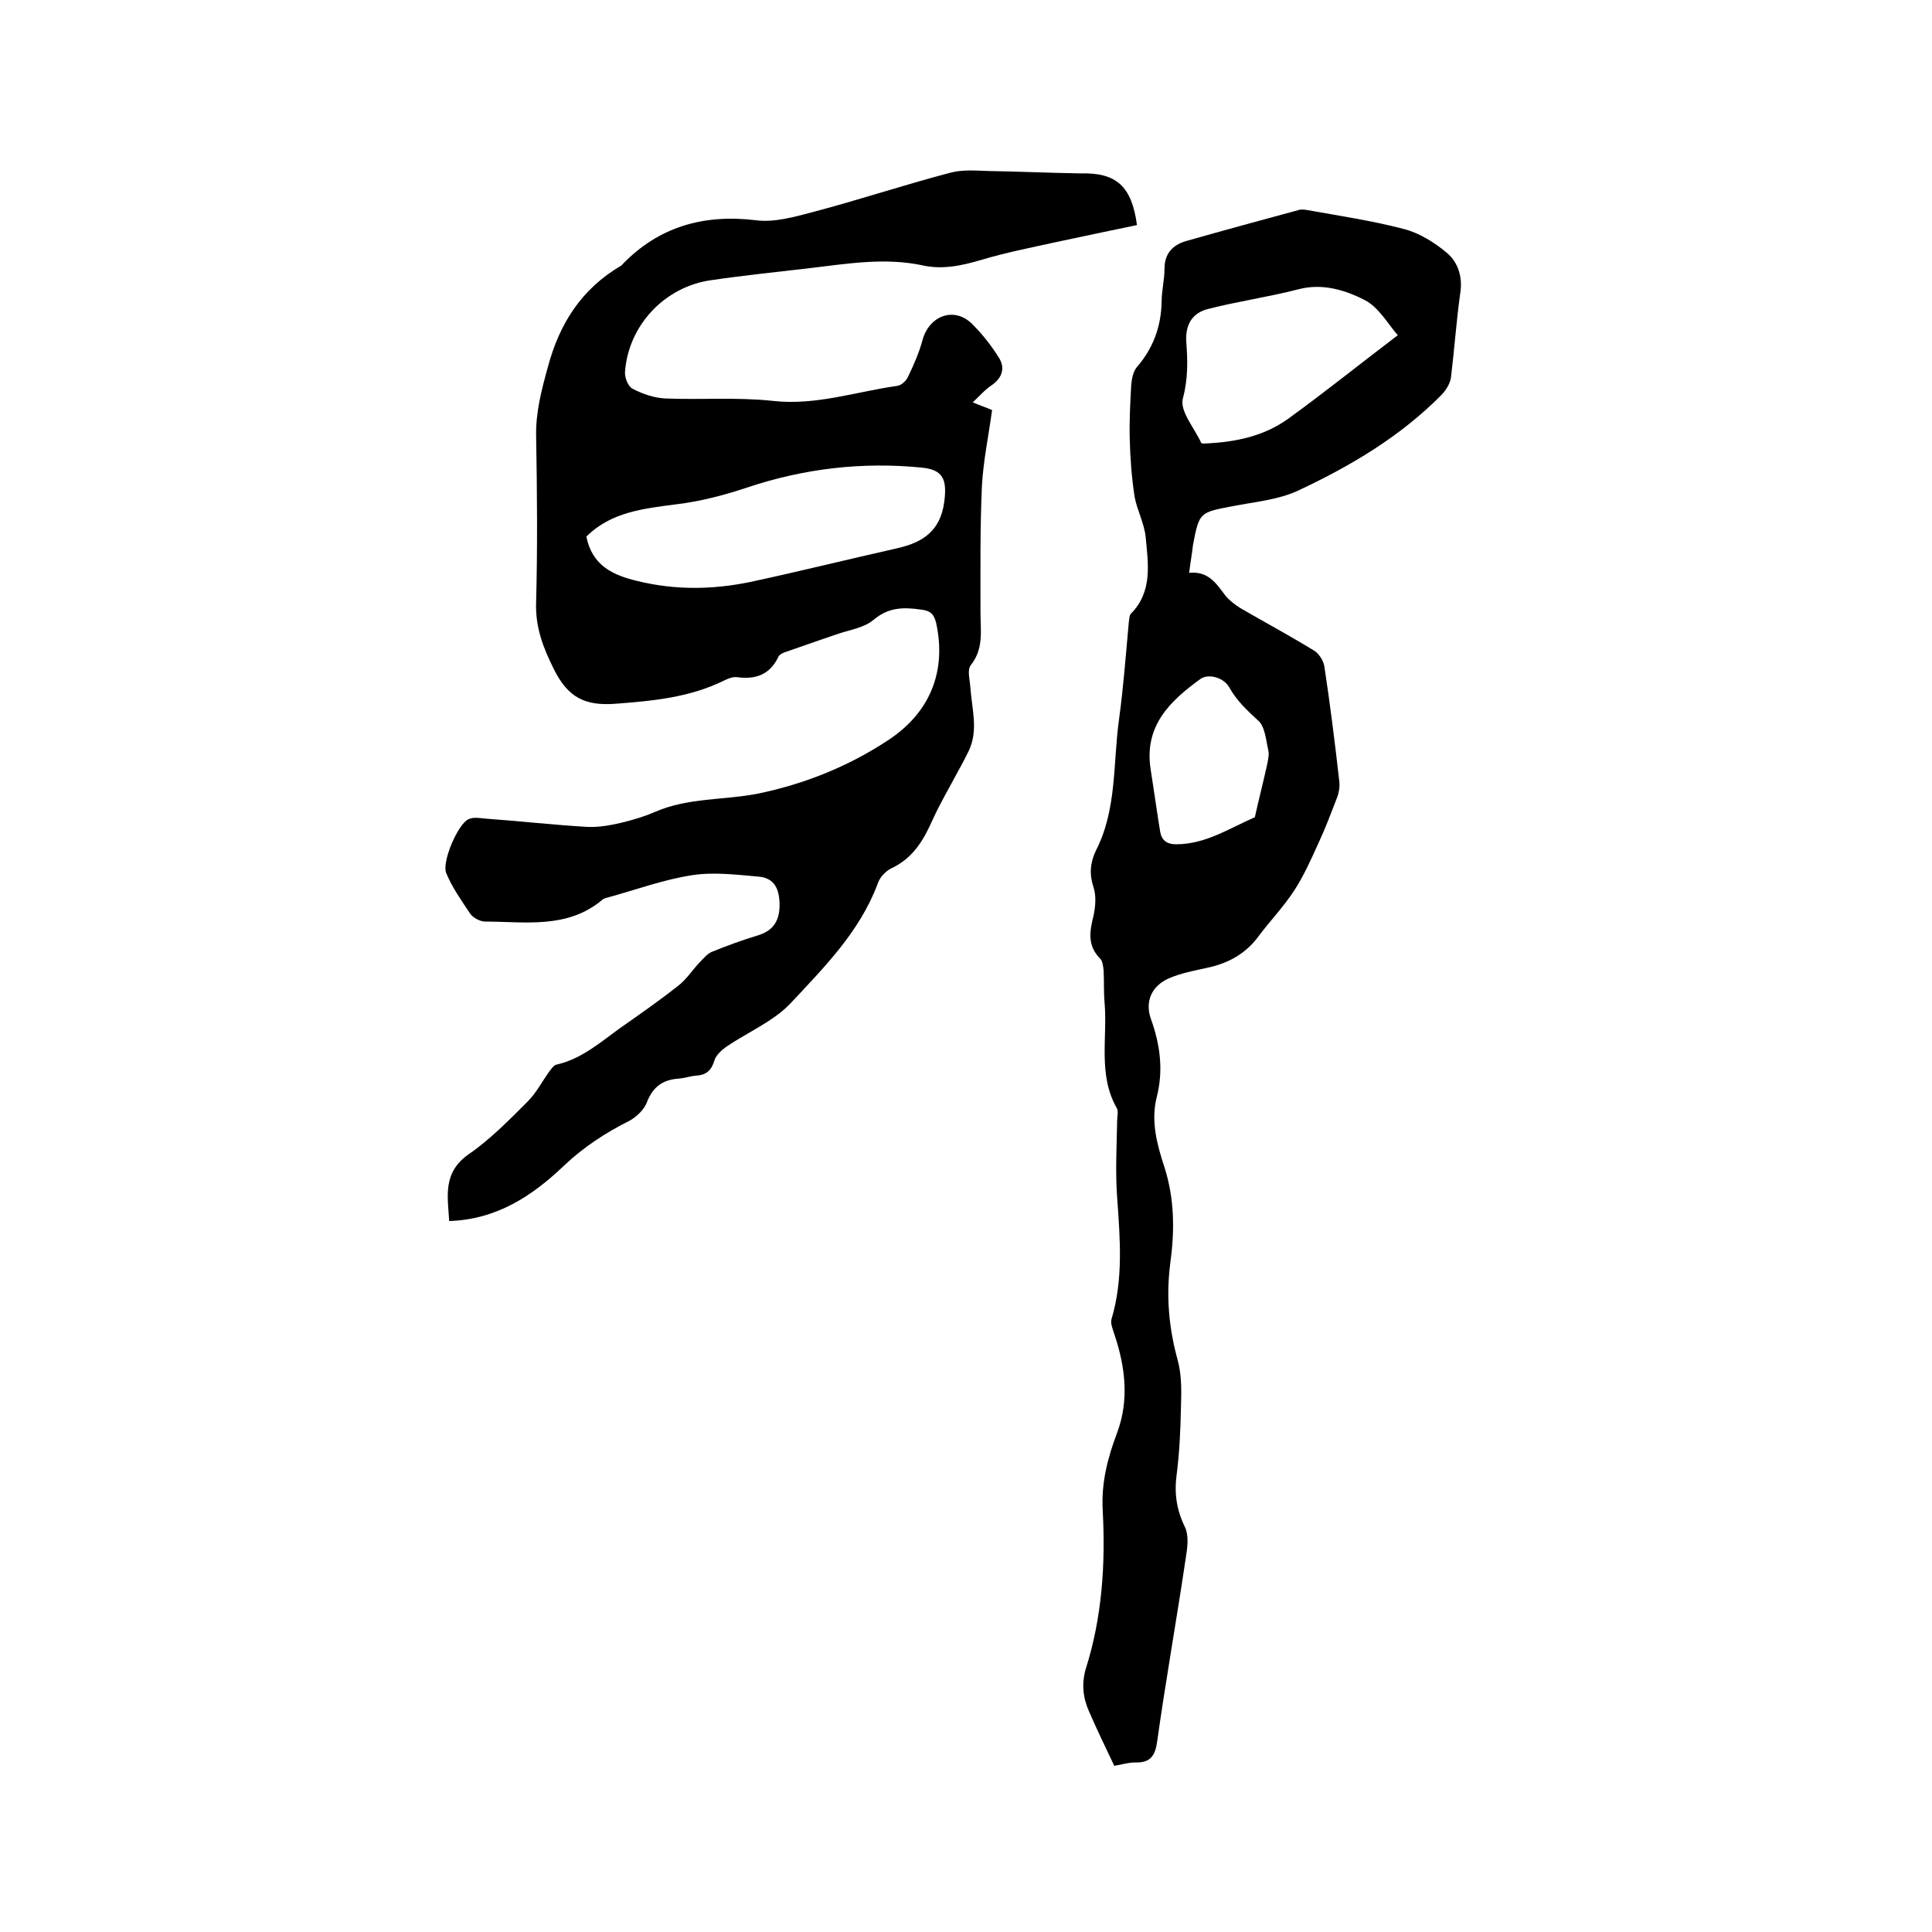
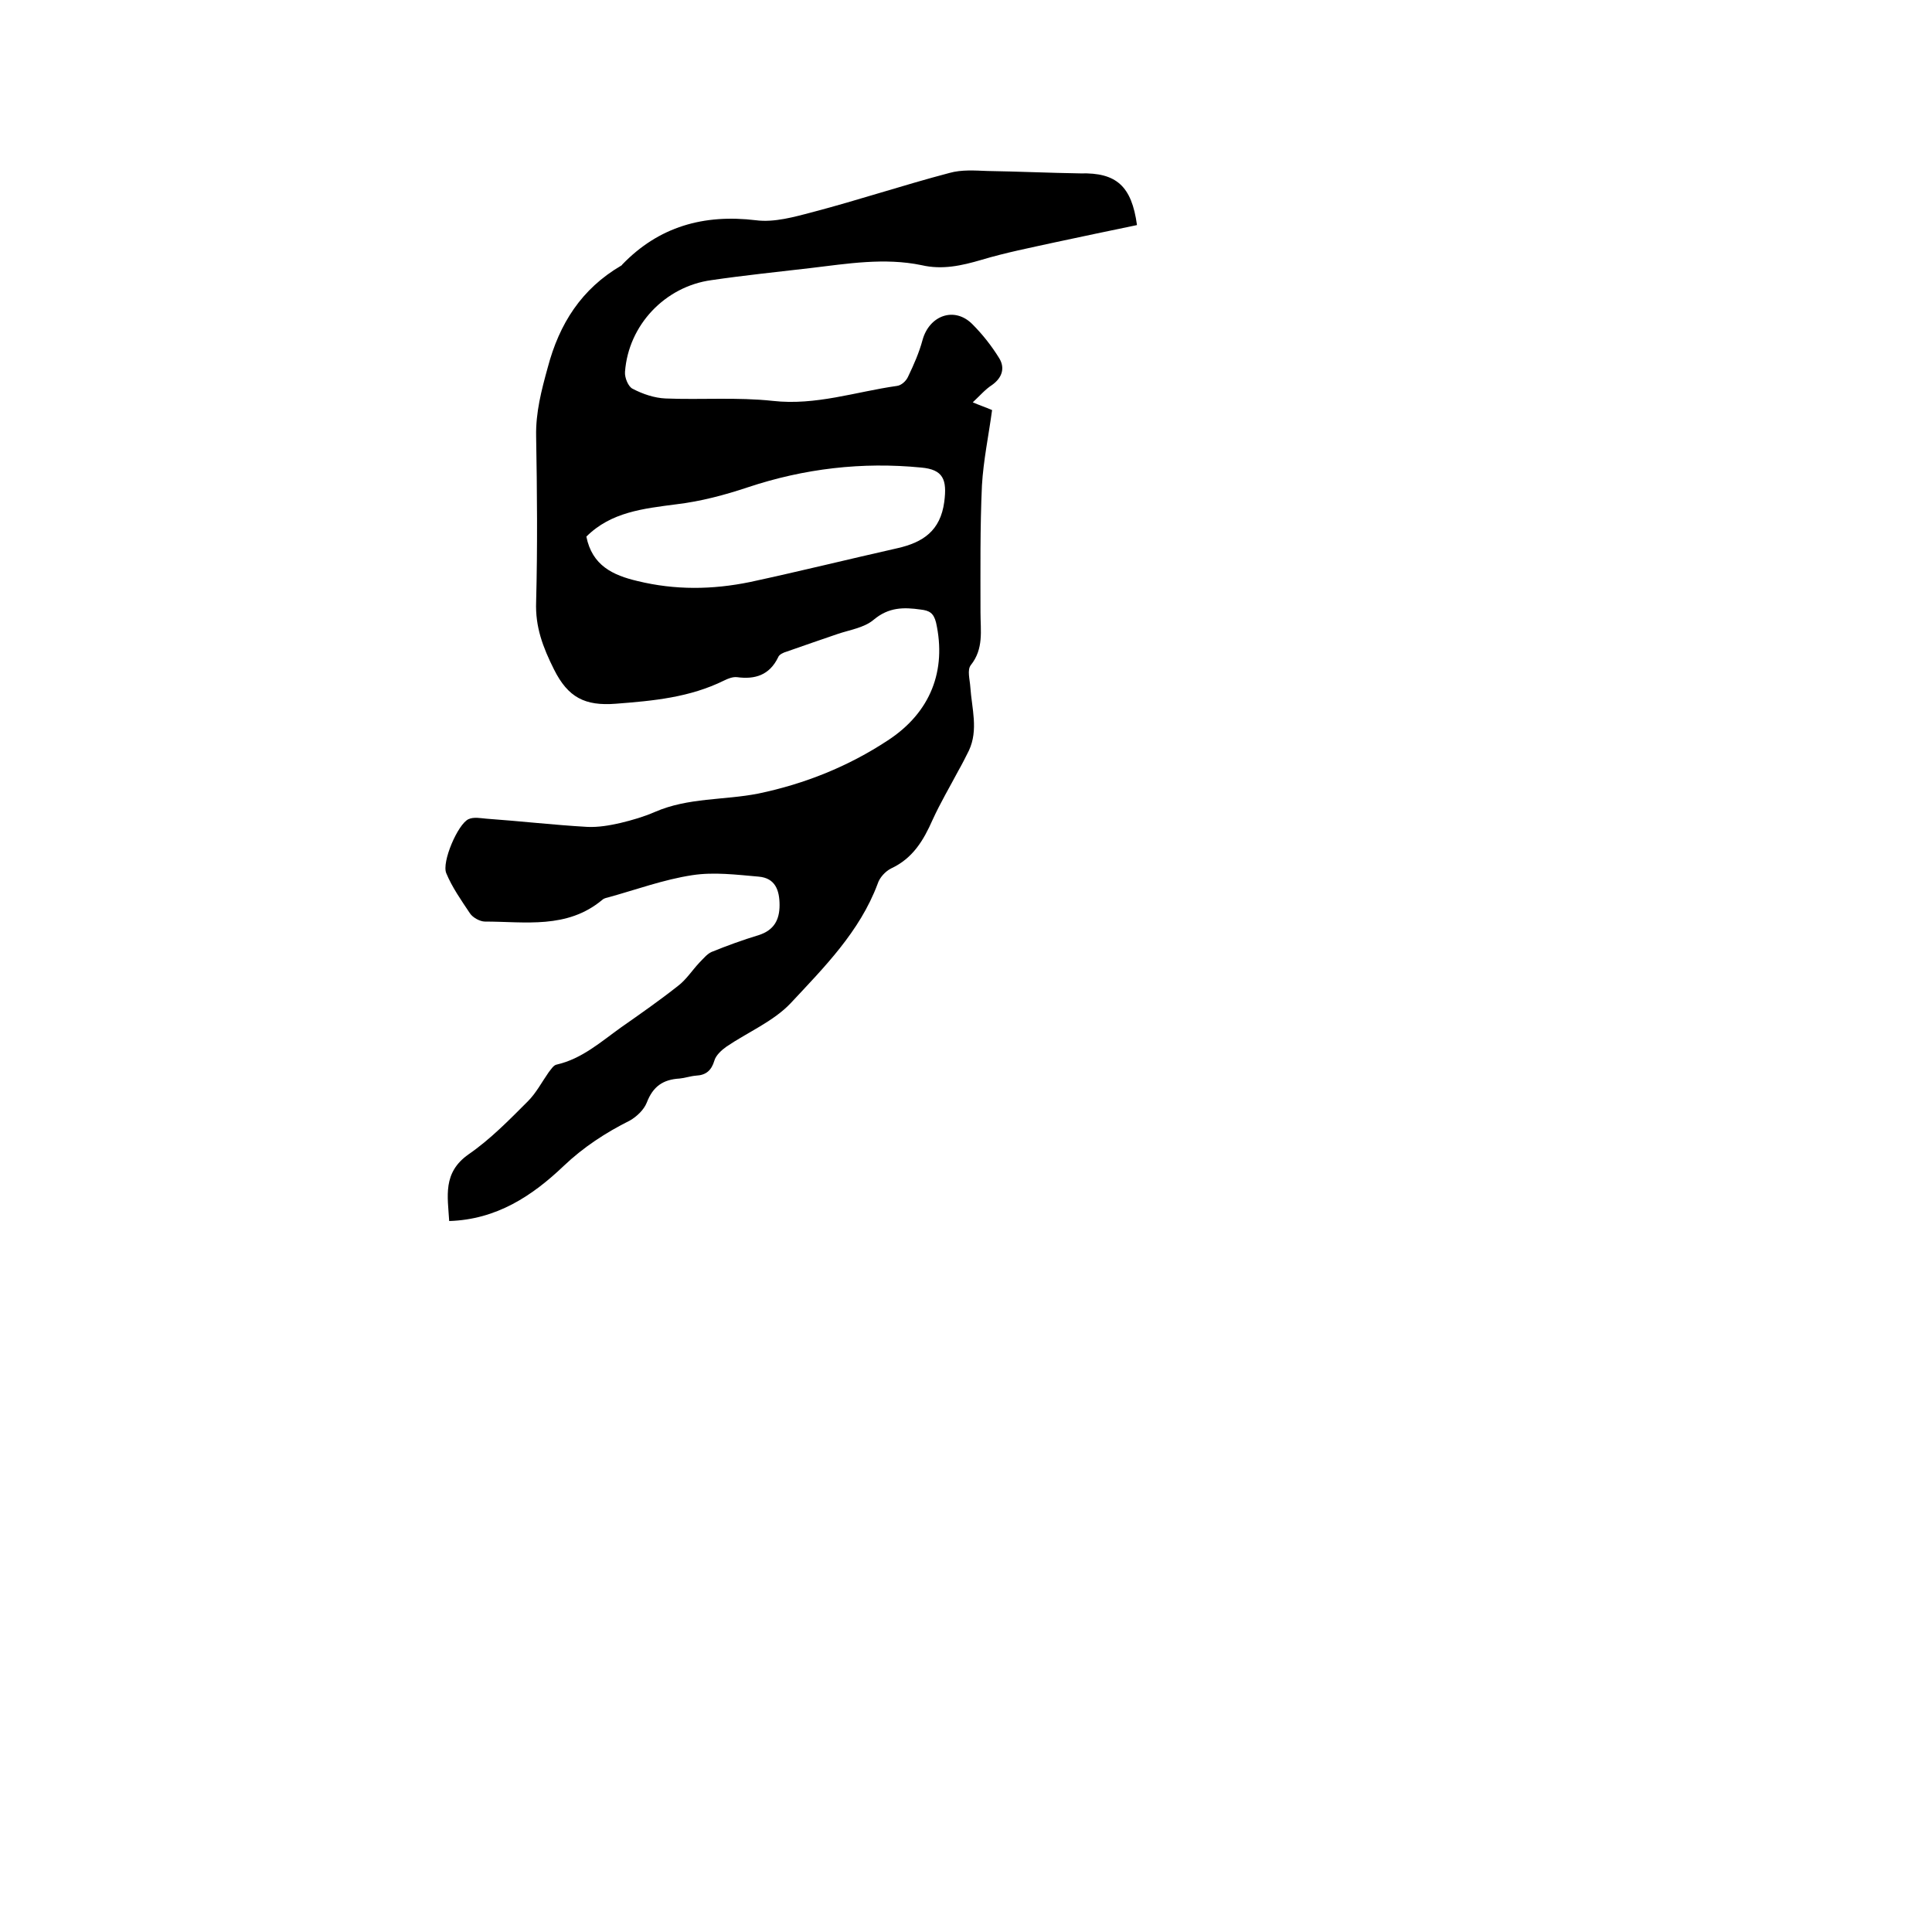
<svg xmlns="http://www.w3.org/2000/svg" enable-background="new 0 0 400 400" viewBox="0 0 400 400">
  <path d="m235.4 46.6c-5.8 1.2-11.5 2.4-17.1 3.6-5 1.1-10.1 2.1-15.1 3.6-4.1 1.2-8.1 2.1-12.4 1.1-7.7-1.6-15.4-.3-23 .6-6.8.8-13.7 1.5-20.5 2.5-9.6 1.3-17.2 9.3-17.9 19-.1 1.2.7 3.1 1.6 3.5 2.1 1.1 4.5 1.9 6.8 2 7.4.3 14.8-.3 22.2.5 8.9 1 17.2-1.9 25.7-3.1.9-.1 1.9-1 2.3-1.9 1.2-2.5 2.3-5 3-7.6 1.4-5.1 6.6-7 10.3-3.3 2.1 2.1 4 4.5 5.6 7.1 1.2 2 .6 4-1.5 5.5-1.4.9-2.5 2.2-4 3.6 1.4.6 2.6 1 4 1.6-.7 5.2-1.8 10.4-2.1 15.6-.4 8.8-.3 17.5-.3 26.3 0 3.8.7 7.5-2 10.9-.8 1-.2 3-.1 4.6.3 4.4 1.7 8.8-.3 13.1-.7 1.4-1.4 2.8-2.2 4.2-1.8 3.4-3.7 6.6-5.3 10.1-1.9 4.3-4.1 8-8.6 10.1-1.2.6-2.4 1.9-2.8 3.2-3.7 9.9-11.1 17.3-18 24.7-3.6 3.8-8.9 6-13.3 9-1 .7-2.2 1.8-2.5 2.9-.6 2-1.7 3-3.8 3.1-1.2.1-2.3.5-3.4.6-3.4.2-5.5 1.6-6.8 5-.6 1.5-2.1 2.9-3.5 3.7-5 2.5-9.6 5.5-13.7 9.4-6.5 6.2-13.9 11.1-23.7 11.4-.3-5.1-1.4-10 4-13.8 4.5-3.1 8.4-7.1 12.3-11 1.7-1.7 2.9-4 4.3-6 .5-.6 1-1.5 1.7-1.6 5.2-1.2 9.1-4.7 13.3-7.7 4-2.8 8-5.6 11.8-8.6 1.7-1.3 2.9-3.2 4.4-4.8.8-.8 1.6-1.8 2.5-2.2 3.2-1.3 6.5-2.5 9.8-3.5 3.1-1 4.3-3.1 4.3-6.2s-.9-5.6-4.3-5.9c-4.6-.4-9.3-1-13.8-.3-5.9.9-11.6 3-17.4 4.6-.4.1-.9.2-1.2.5-7.3 6.1-16 4.5-24.3 4.5-1 0-2.5-.8-3.1-1.7-1.8-2.7-3.7-5.4-4.9-8.3-1-2.3 2.4-10.2 4.6-11.2 1.1-.5 2.5-.2 3.7-.1 7 .5 13.9 1.3 20.9 1.7 2.3.1 4.6-.3 6.8-.8 2.5-.6 4.9-1.3 7.2-2.3 6.9-3 14.3-2.4 21.4-3.8 9.6-2 18.6-5.6 26.8-11 8.9-5.8 12.2-14.5 10-24.4-.5-2-1.4-2.5-3.2-2.7-3.5-.5-6.6-.5-9.7 2.1-2 1.7-5 2.1-7.6 3-3.5 1.2-7 2.4-10.4 3.6-.7.2-1.6.6-1.8 1.2-1.8 3.7-4.8 4.6-8.5 4.1-.9-.1-1.9.3-2.7.7-7.1 3.5-14.6 4.2-22.4 4.8-6.4.5-9.9-1.3-12.8-7.1-2.3-4.6-3.9-8.8-3.7-14 .3-11.4.2-22.9 0-34.3-.1-4.9 1.1-9.5 2.4-14.2 2.4-9.1 7-16.3 15.2-21.1.1-.1.2-.1.2-.2 7.6-7.9 16.9-10.5 27.7-9.2 3.8.5 8-.7 11.8-1.7 9.5-2.5 18.8-5.6 28.3-8.1 2.5-.7 5.2-.5 7.8-.4 6.4.1 12.9.4 19.3.5 7.4-.2 10.6 2.6 11.7 10.7zm-114 64.5c1.2 6 5.5 8 10.6 9.2 7.8 1.9 15.5 1.8 23.3.2 10.2-2.2 20.3-4.7 30.5-7 5.3-1.2 8.9-3.6 9.7-9.6.6-4.6-.2-6.7-4.8-7.1-12.2-1.2-24.2.2-35.9 4.1-4.8 1.6-9.7 2.9-14.7 3.5-6.9.9-13.6 1.6-18.7 6.7z" />
-   <path d="m246.2 118.6c4-.4 5.6 2.2 7.5 4.7.8 1 2 1.9 3.1 2.6 5 2.9 10.2 5.7 15.1 8.7 1.1.6 2.1 2.1 2.3 3.4 1.2 7.9 2.2 15.9 3.1 23.9.1 1.1-.1 2.3-.5 3.3-1.2 3.1-2.4 6.3-3.8 9.3-1.5 3.3-3 6.7-5 9.8-2.2 3.4-5 6.3-7.4 9.5-2.7 3.7-6.4 5.7-10.8 6.6-2.7.6-5.4 1.1-7.9 2.2-3.5 1.6-4.9 4.8-3.6 8.4 1.9 5.3 2.6 10.6 1.2 16.1-1.3 5.1.1 10 1.6 14.6 2.1 6.6 2.1 13.2 1.2 19.8-.9 6.9-.3 13.4 1.5 20 .9 3.2.8 6.7.7 10-.1 4.7-.3 9.3-.9 13.9-.5 3.8 0 7.2 1.7 10.7.8 1.6.6 3.9.3 5.8-1.9 12.9-4.2 25.7-6 38.5-.4 3.1-1.4 4.6-4.6 4.5-1.3 0-2.7.4-4.3.7-1.8-3.8-3.6-7.5-5.2-11.2-1.3-2.9-1.6-5.8-.7-8.9 3.4-10.7 4.1-21.8 3.5-32.9-.3-5.6 1-10.7 3-16 2.5-6.7 1.7-13.6-.6-20.4-.3-1-.8-2.1-.6-3 2.5-8.3 1.8-16.7 1.2-25.2-.4-5.3-.1-10.8 0-16.1 0-.8.3-1.9-.1-2.5-3.9-6.9-1.9-14.5-2.5-21.7-.2-2.2-.1-4.4-.2-6.7-.1-.9-.2-2.1-.8-2.6-2.6-2.7-2.1-5.6-1.3-8.8.4-1.9.6-4.1 0-5.9-.9-2.7-.7-5.1.5-7.6 4.4-8.6 3.5-18.1 4.8-27.3.9-6.6 1.4-13.3 2-19.9.1-.6.1-1.4.4-1.8 4.6-4.6 3.6-10.4 3.1-15.9-.3-2.9-1.8-5.6-2.3-8.4-.6-3.9-.9-7.9-1-11.9-.1-3.7.1-7.4.3-11.1.1-1.3.4-2.8 1.1-3.7 3.4-3.9 5.1-8.4 5.2-13.6 0-2.3.6-4.6.6-6.9 0-3.1 1.7-4.9 4.5-5.7 7.7-2.2 15.5-4.3 23.2-6.4.6-.2 1.3-.1 1.9 0 6.7 1.2 13.4 2.2 19.9 3.9 3.2.8 6.4 2.8 8.9 4.9 2.4 2 3.4 5.1 2.8 8.6-.8 5.8-1.2 11.6-1.9 17.3-.2 1.3-1.1 2.7-2 3.6-8.5 8.6-18.8 14.7-29.7 19.8-4.1 1.9-8.9 2.3-13.5 3.2-6.9 1.3-6.9 1.3-8.2 8-.2 1.8-.5 3.4-.8 5.8zm43.2-49.2c-1.9-2.1-3.9-5.8-6.9-7.3-4.1-2.1-8.8-3.5-13.7-2.2-6.2 1.6-12.6 2.5-18.8 4.1-3 .8-4.6 3-4.4 6.7.3 3.9.4 7.7-.7 11.8-.7 2.6 2.4 6.1 3.8 9.2.1.2.8.1 1.2.1 6-.3 11.8-1.5 16.8-5.1 7.6-5.5 14.8-11.3 22.7-17.3zm-51.2 89.7c.7 4.4 1.3 8.8 2 13.1.3 1.7 1.3 2.6 3.3 2.6 6.1 0 11-3.3 16.3-5.6.8-3.6 1.7-7.1 2.5-10.7.2-1 .5-2.2.3-3.1-.5-2.2-.7-5.1-2.2-6.3-2.3-2.1-4.4-4.1-5.9-6.8-1.2-2.1-4.4-2.9-6-1.7-6.2 4.5-11.6 9.6-10.3 18.5z" />
</svg>